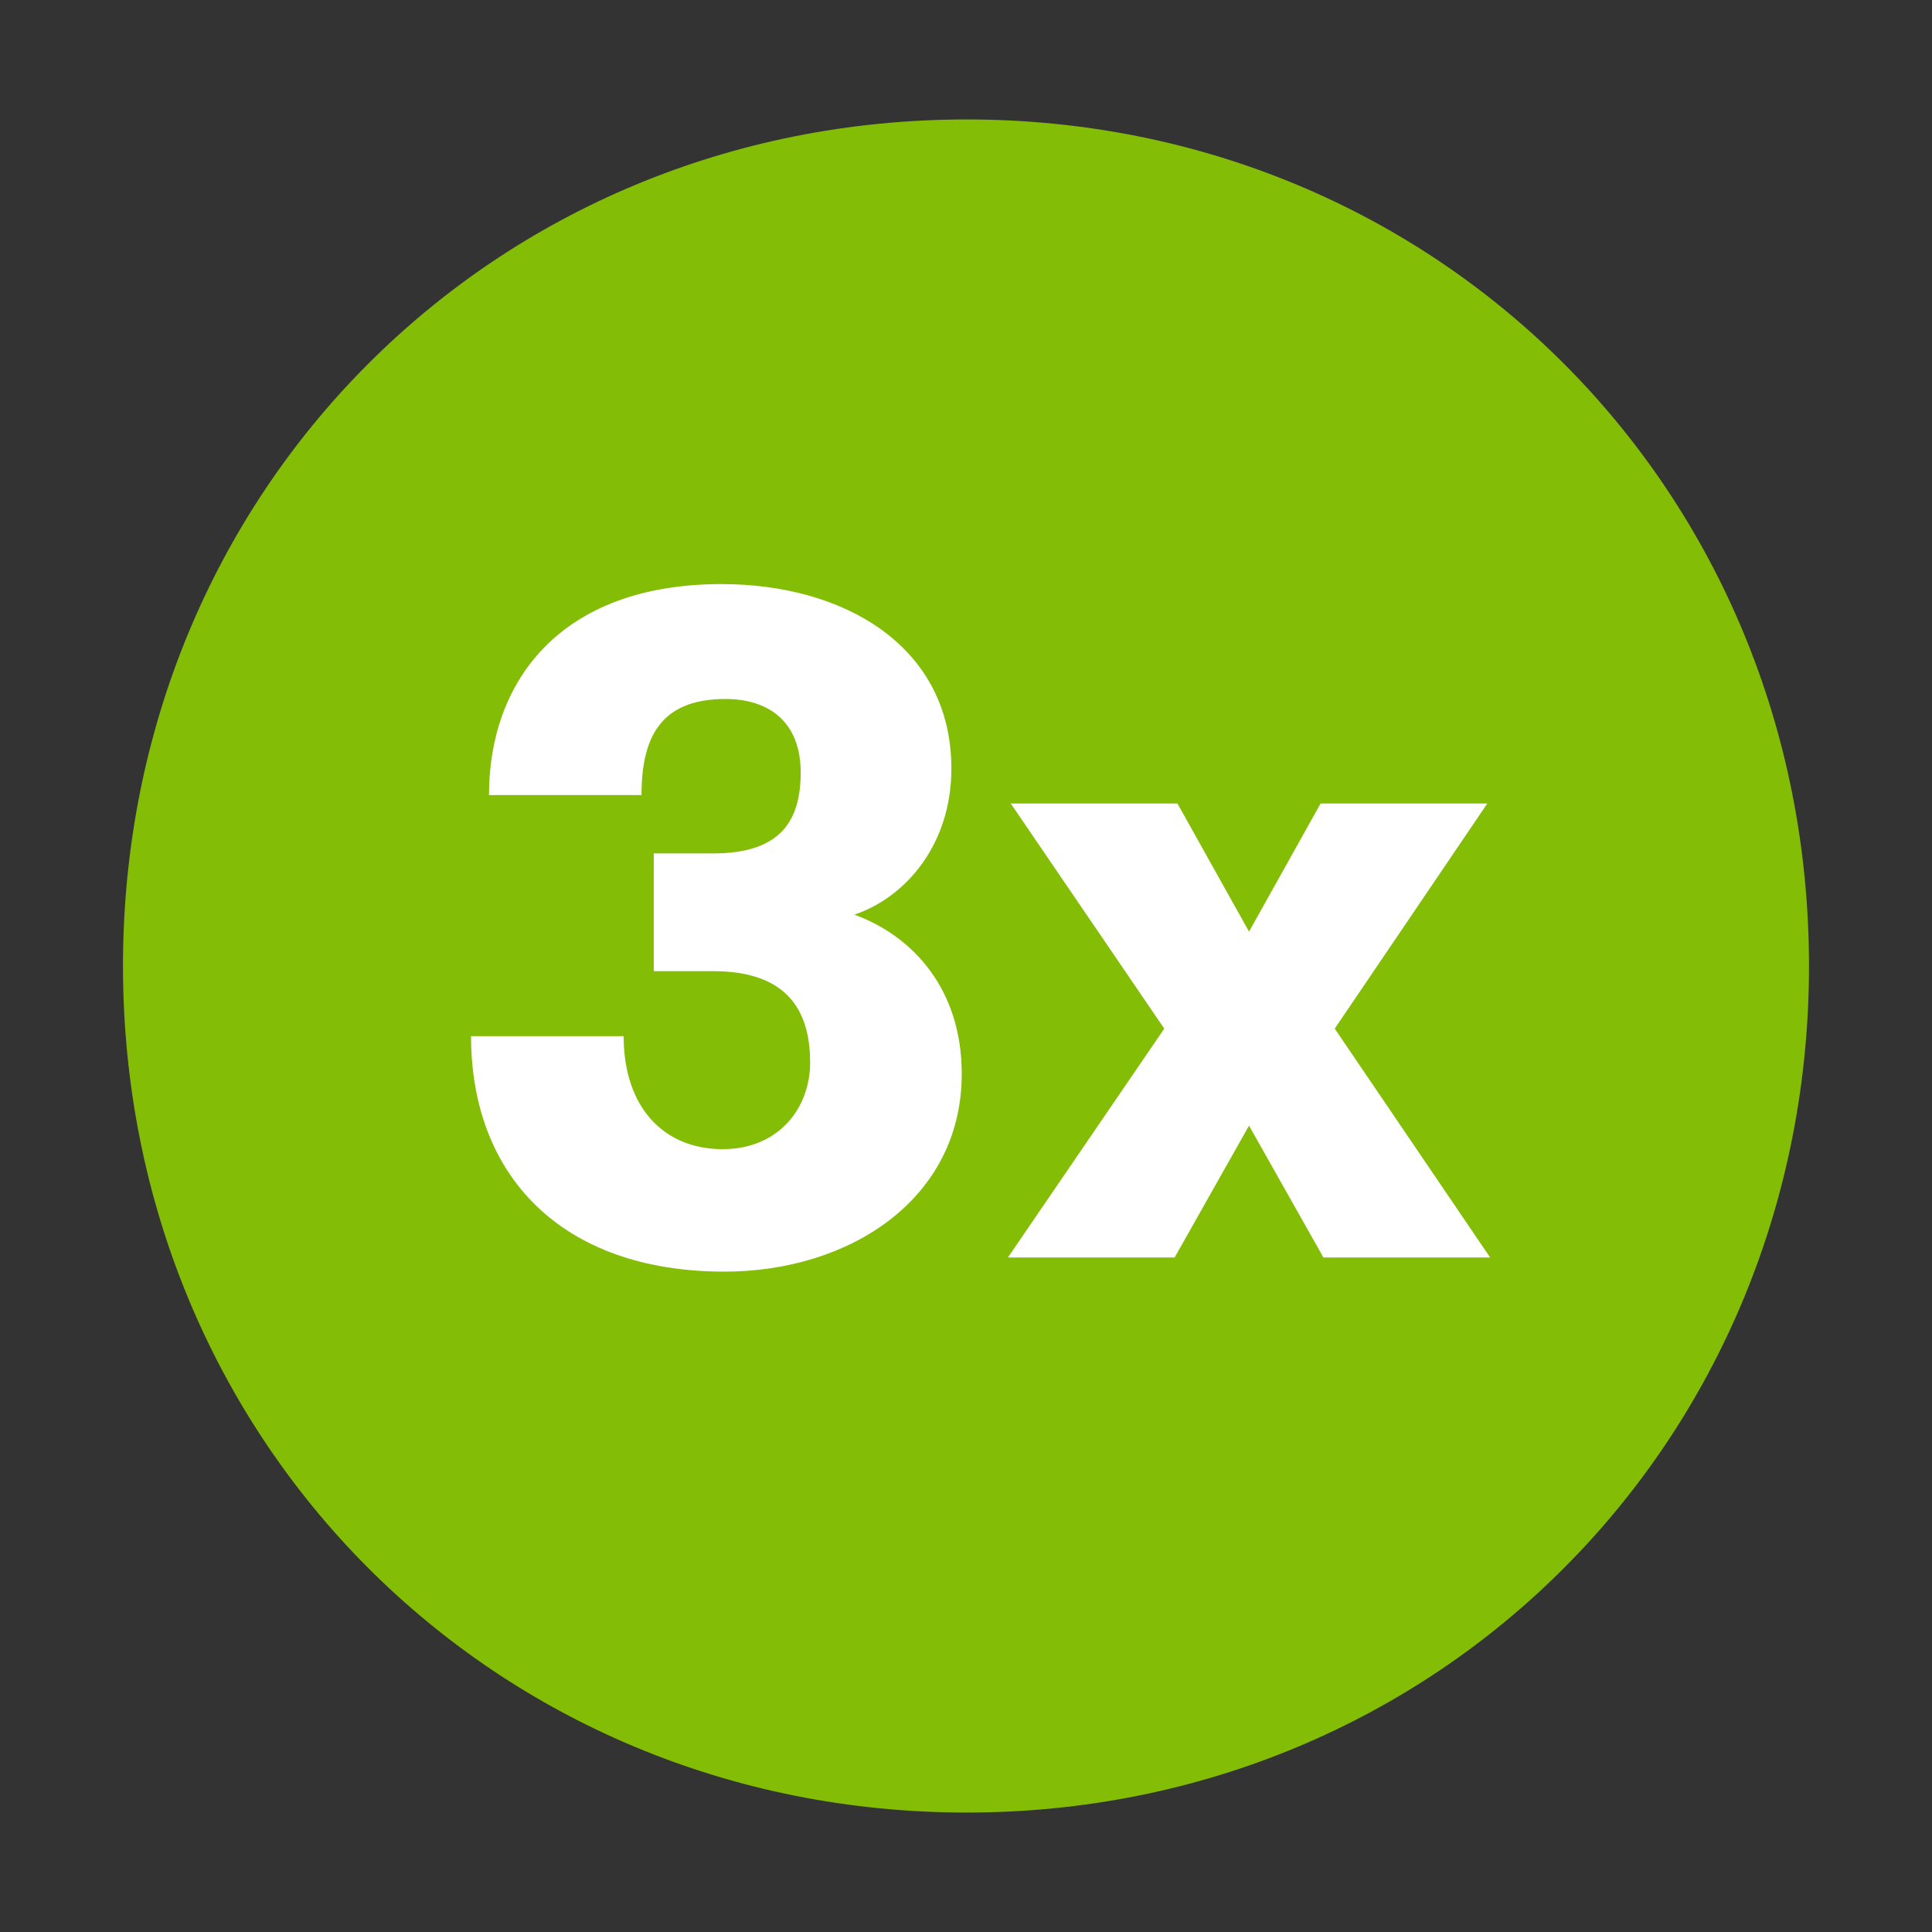
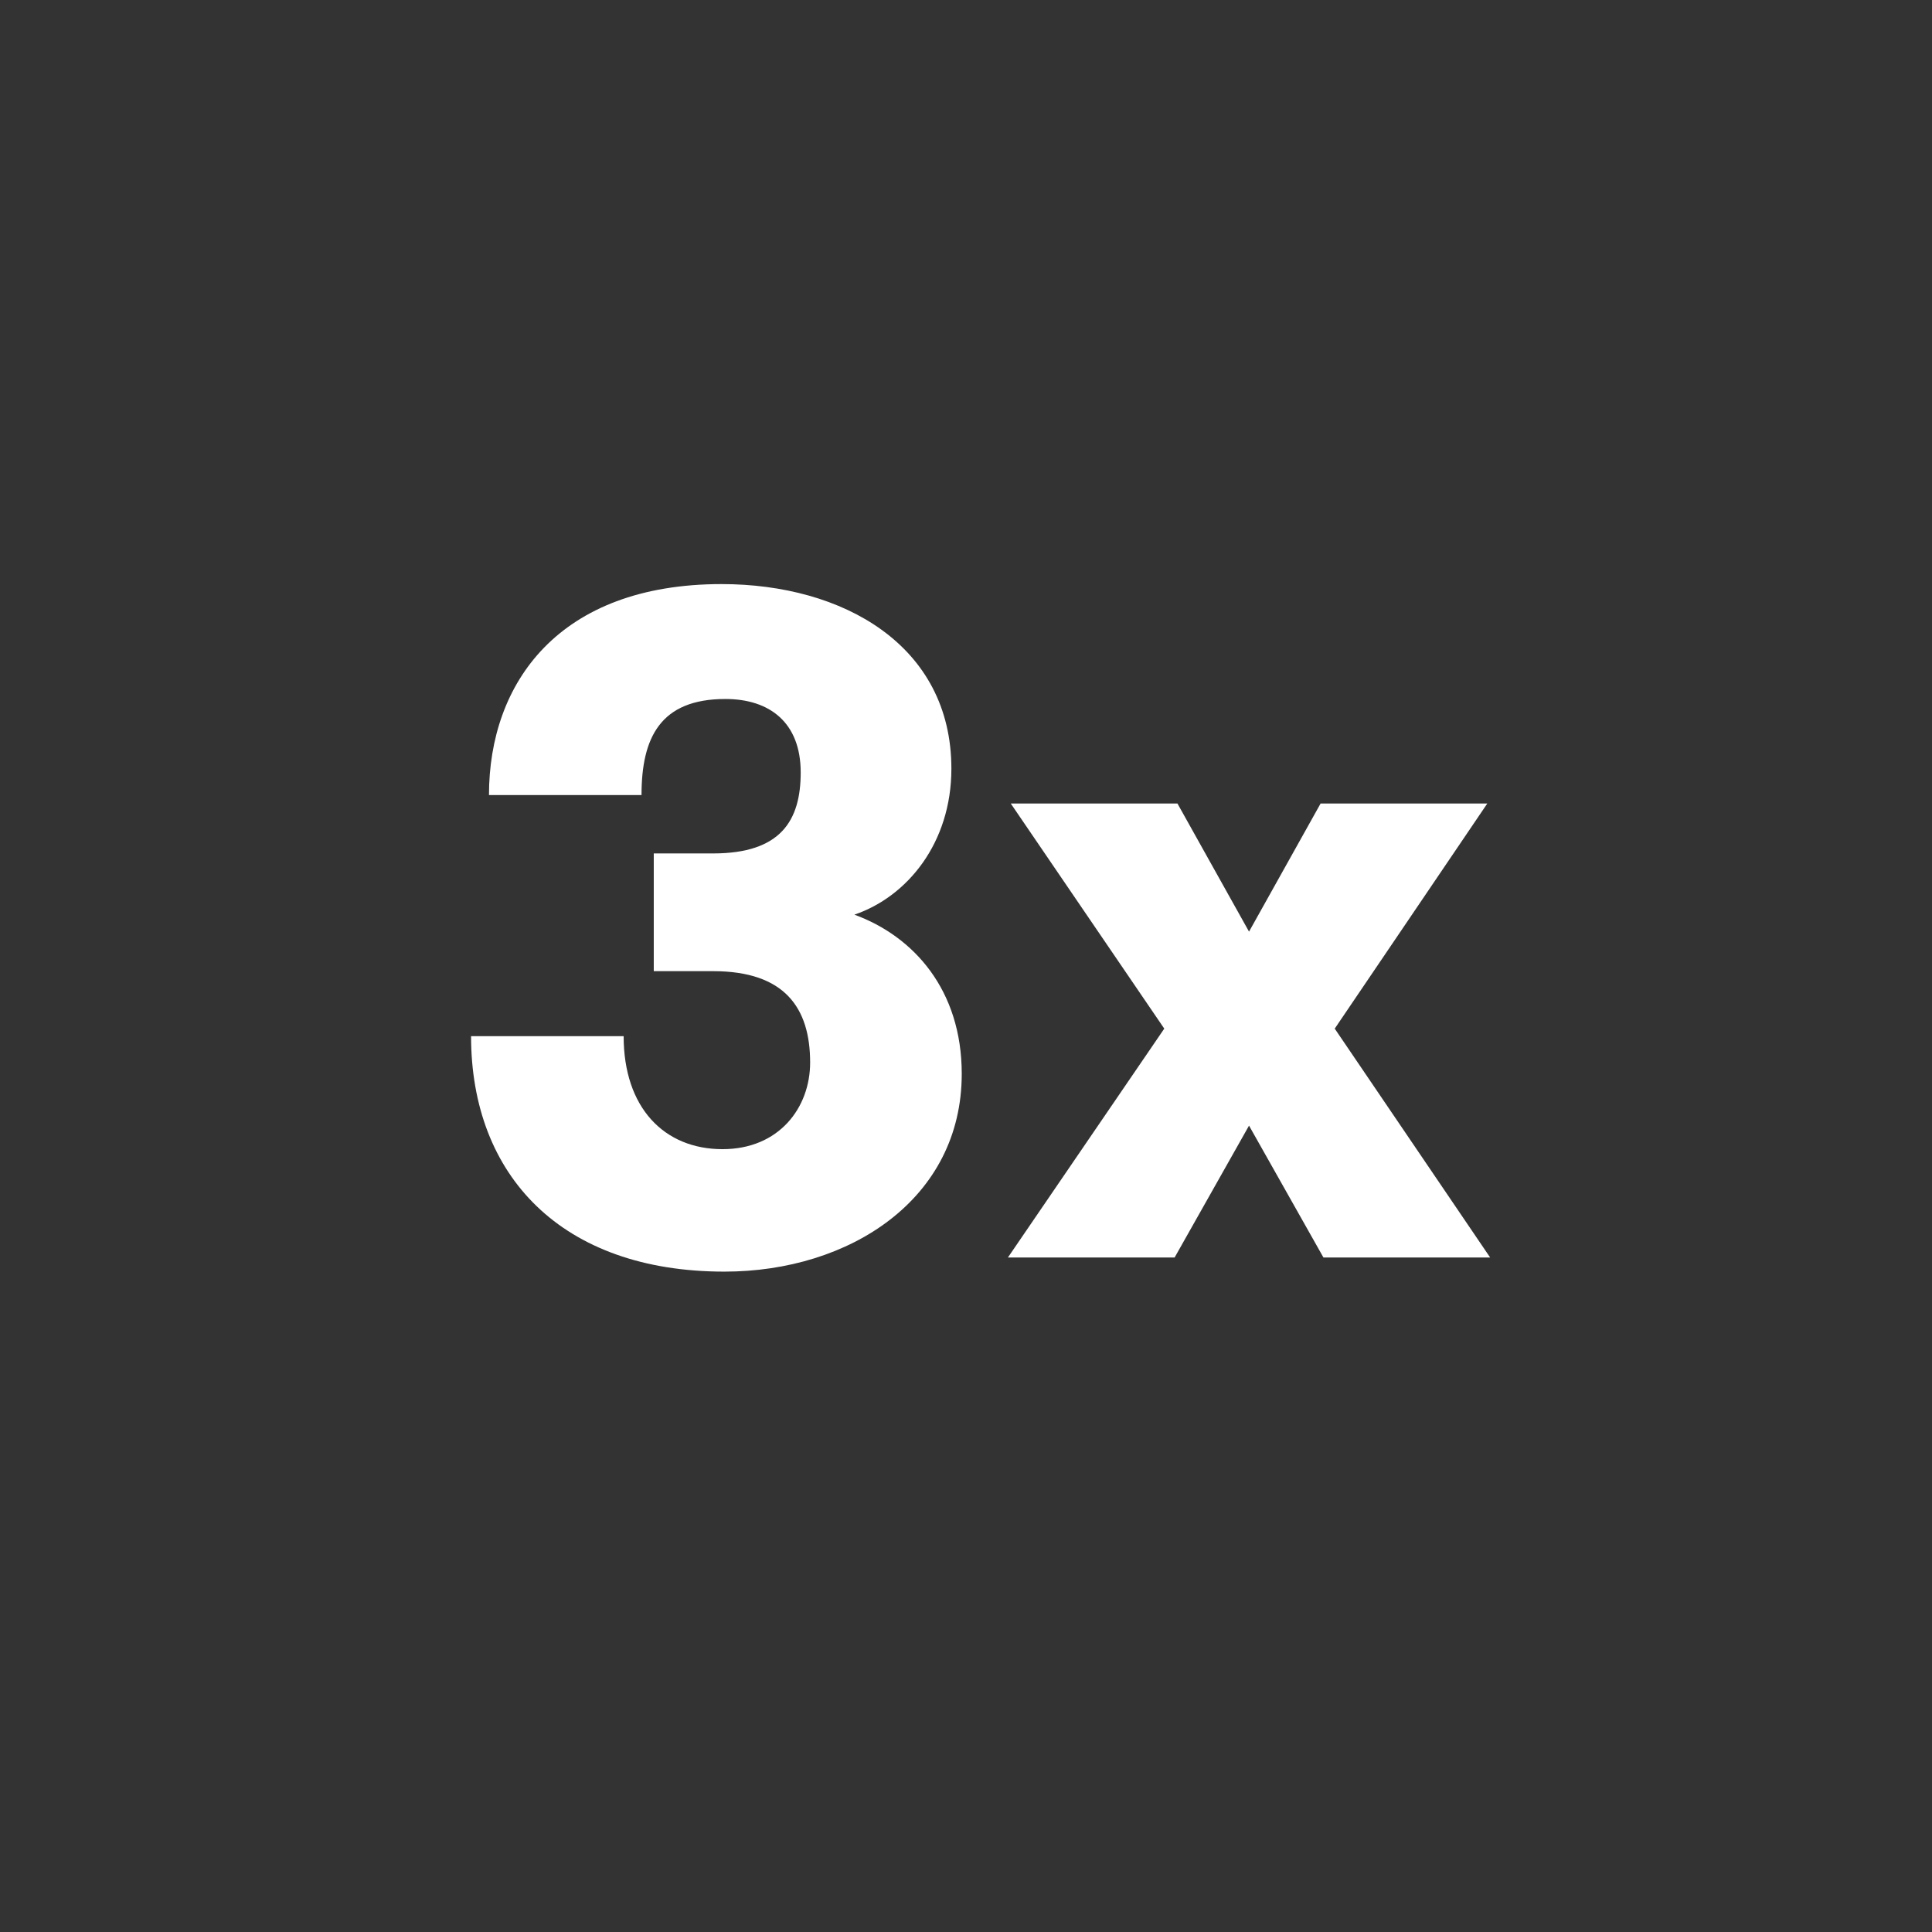
<svg xmlns="http://www.w3.org/2000/svg" version="1.1" id="Capa_1" x="0px" y="0px" width="170.079px" height="170.079px" viewBox="0 0 170.079 170.079" enable-background="new 0 0 170.079 170.079" xml:space="preserve">
  <rect x="0" y="0" width="170.079" height="170.079" fill="#333333" stroke="none" />
  <g>
-     <path fill="#84BD06" d="M85.097,10.516c-41.649,0-74.27,32.708-74.27,74.516c0,41.775,32.621,74.532,74.27,74.532   c41.55,0,74.154-32.757,74.154-74.532C159.251,43.224,126.647,10.516,85.097,10.516" />
    <path fill="#FFFFFF" d="M54.901,91.216c0,6.3,3.564,9.948,8.705,9.948c4.975,0,7.712-3.648,7.712-7.628   c0-4.809-2.238-8.042-8.54-8.042h-5.225V75.13h5.225c5.968,0,7.71-2.901,7.71-7.129c0-4.394-2.735-6.467-6.633-6.467   c-5.721,0-7.38,3.399-7.38,8.456H43.046c0-9.866,6.134-18.571,20.479-18.571c10.693,0,20.228,5.389,20.228,16.25   c0,6.551-3.895,11.275-8.54,12.851c5.224,1.907,9.452,6.633,9.452,14.012c0,11.026-9.866,17.412-20.892,17.412   c-14.344,0-22.304-8.458-22.304-20.729H54.901z" />
    <polygon fill="#FFFFFF" points="131.18,110.699 116.505,110.699 109.955,99.092 103.406,110.699 88.73,110.699 102.494,90.553    88.98,70.735 103.654,70.735 109.955,82.014 116.256,70.735 130.931,70.735 117.5,90.553  " />
  </g>
</svg>